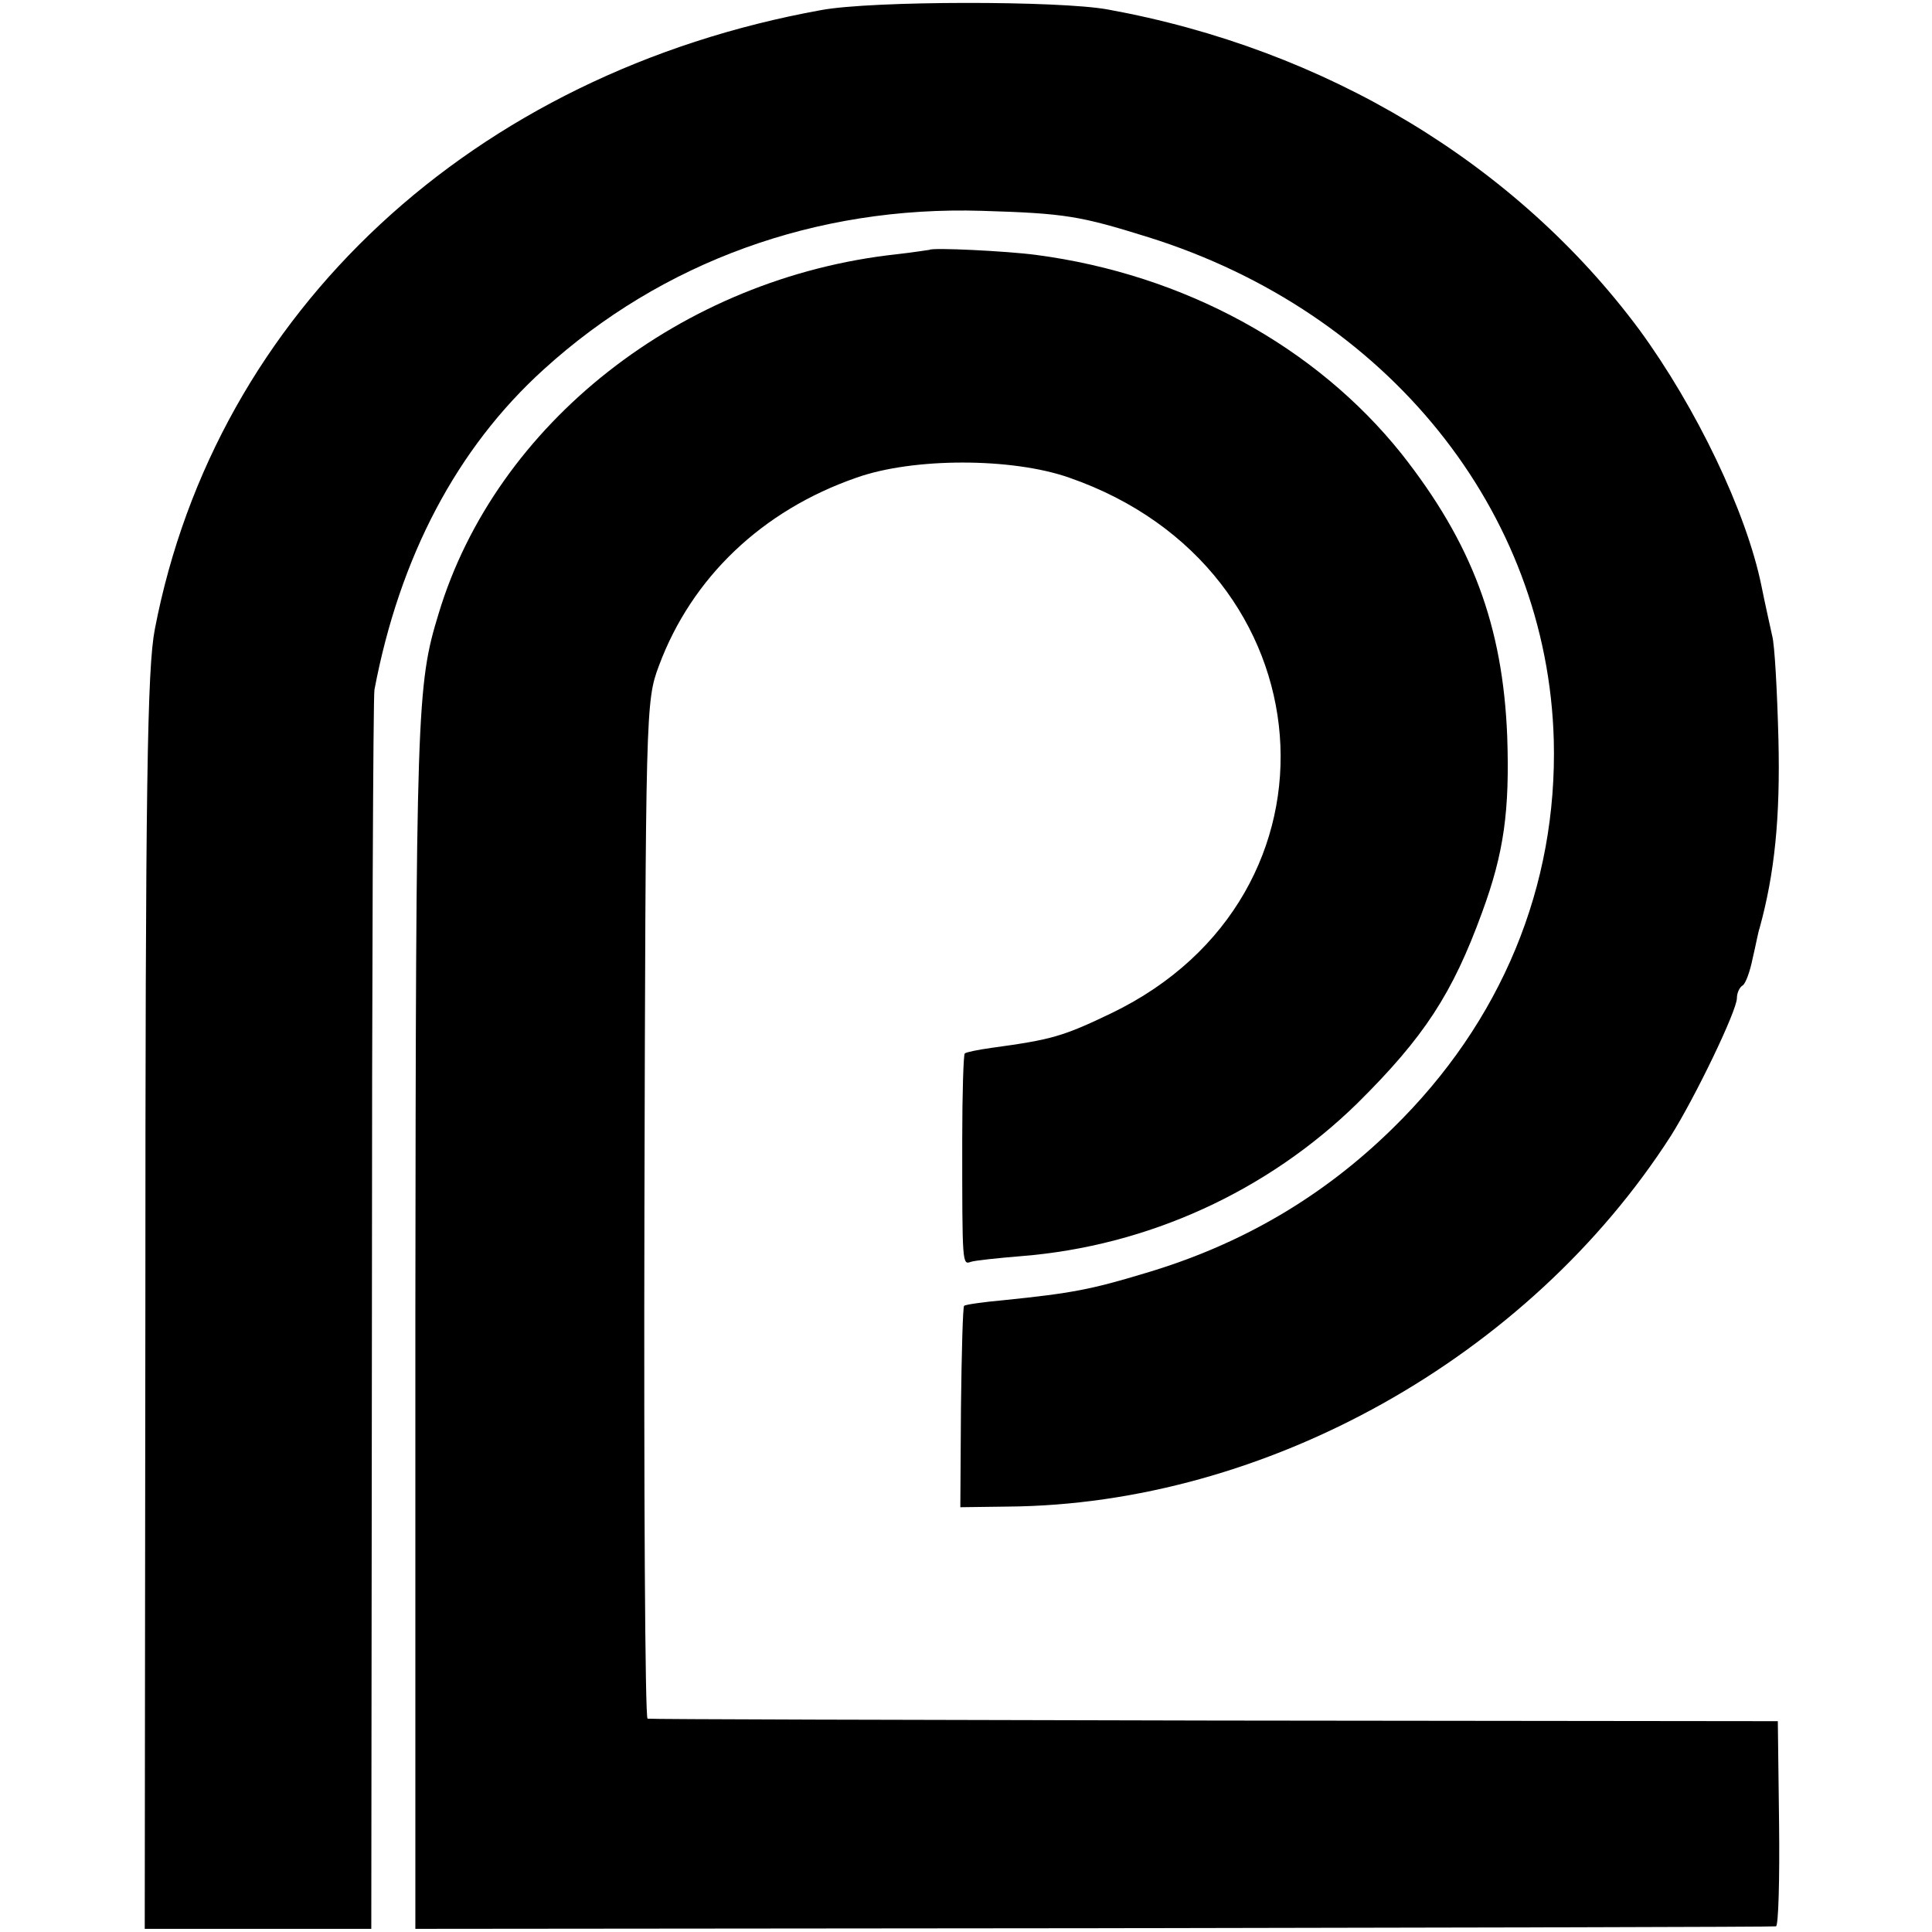
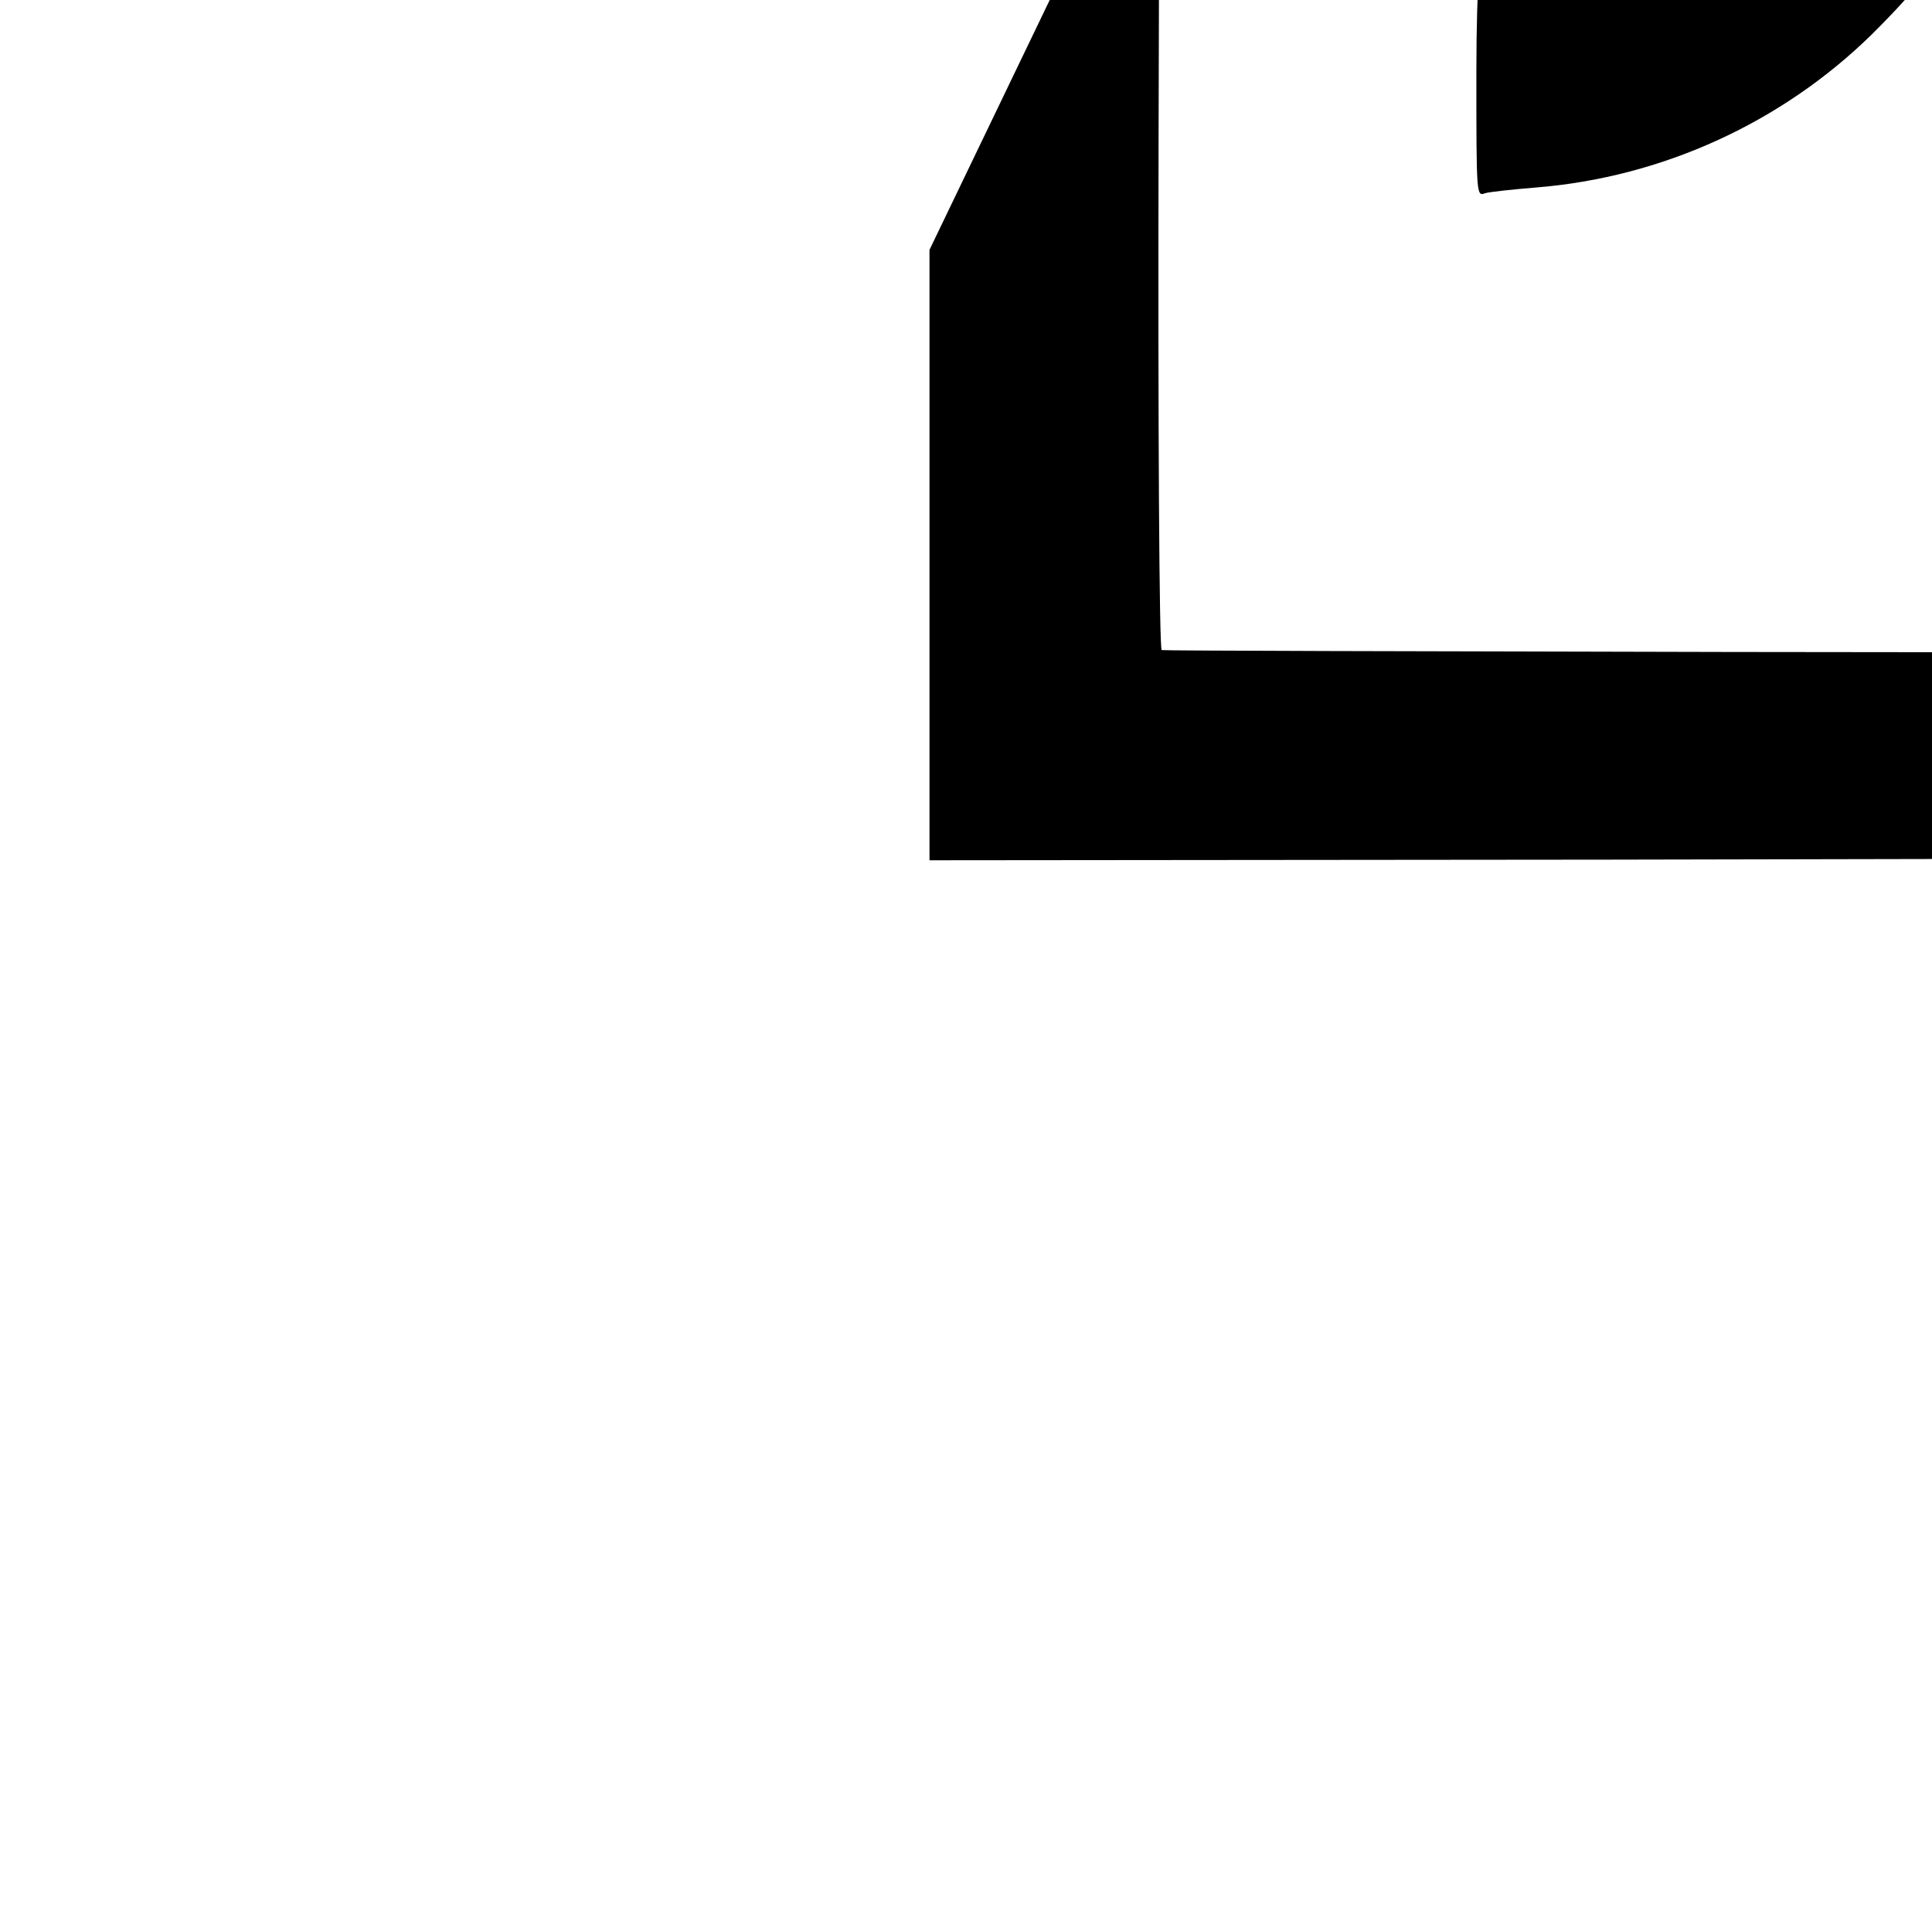
<svg xmlns="http://www.w3.org/2000/svg" version="1.0" width="307pt" height="307pt" viewBox="0 0 307 307" preserveAspectRatio="xMidYMid meet">
  <g transform="translate(0,307) scale(0.1,-0.1)" fill="#000000" stroke="none">
-     <path d="M1305 3054 c-553 -100 -962 -479 -1059 -984 -12 -62 -15 -246 -15 -1070 l-1 -995 180 0 180 0 1 975 c0 536 2 984 4 994 40 211 131 384 269 509 188 171 433 260 696 252 133 -4 156 -8 265 -42 380 -119 634 -435 644 -799 6 -232 -83 -448 -256 -617 -111 -109 -241 -185 -393 -230 -86 -26 -117 -32 -225 -43 -33 -3 -61 -7 -63 -9 -2 -2 -4 -74 -5 -162 l-1 -158 75 1 c410 3 828 237 1054 589 39 62 105 199 105 219 0 8 4 17 9 20 5 3 12 23 16 43 5 21 9 43 11 48 24 87 33 176 30 300 -2 77 -6 151 -10 165 -3 14 -11 49 -17 79 -24 118 -104 284 -194 407 -196 264 -498 446 -845 509 -77 14 -374 14 -455 -1z" />
-     <path d="M1477 2673 c-1 0 -25 -4 -52 -7 -342 -37 -637 -269 -728 -571 -35 -114 -36 -151 -37 -1120 l0 -970 1077 1 c593 1 1081 2 1085 3 4 0 6 74 5 163 l-2 163 -895 1 c-492 1 -898 2 -901 3 -4 0 -6 364 -5 809 2 795 2 808 23 864 52 140 164 247 314 299 90 32 247 32 338 0 415 -144 455 -664 67 -851 -77 -37 -95 -42 -190 -55 -22 -3 -41 -7 -43 -9 -2 -2 -4 -64 -4 -137 0 -200 0 -199 14 -194 6 2 43 6 80 9 201 16 391 103 534 243 106 105 151 174 198 303 35 95 44 162 40 280 -7 176 -56 307 -168 449 -136 170 -345 285 -581 316 -45 6 -165 12 -169 8z" />
+     <path d="M1477 2673 l0 -970 1077 1 c593 1 1081 2 1085 3 4 0 6 74 5 163 l-2 163 -895 1 c-492 1 -898 2 -901 3 -4 0 -6 364 -5 809 2 795 2 808 23 864 52 140 164 247 314 299 90 32 247 32 338 0 415 -144 455 -664 67 -851 -77 -37 -95 -42 -190 -55 -22 -3 -41 -7 -43 -9 -2 -2 -4 -64 -4 -137 0 -200 0 -199 14 -194 6 2 43 6 80 9 201 16 391 103 534 243 106 105 151 174 198 303 35 95 44 162 40 280 -7 176 -56 307 -168 449 -136 170 -345 285 -581 316 -45 6 -165 12 -169 8z" />
  </g>
</svg>